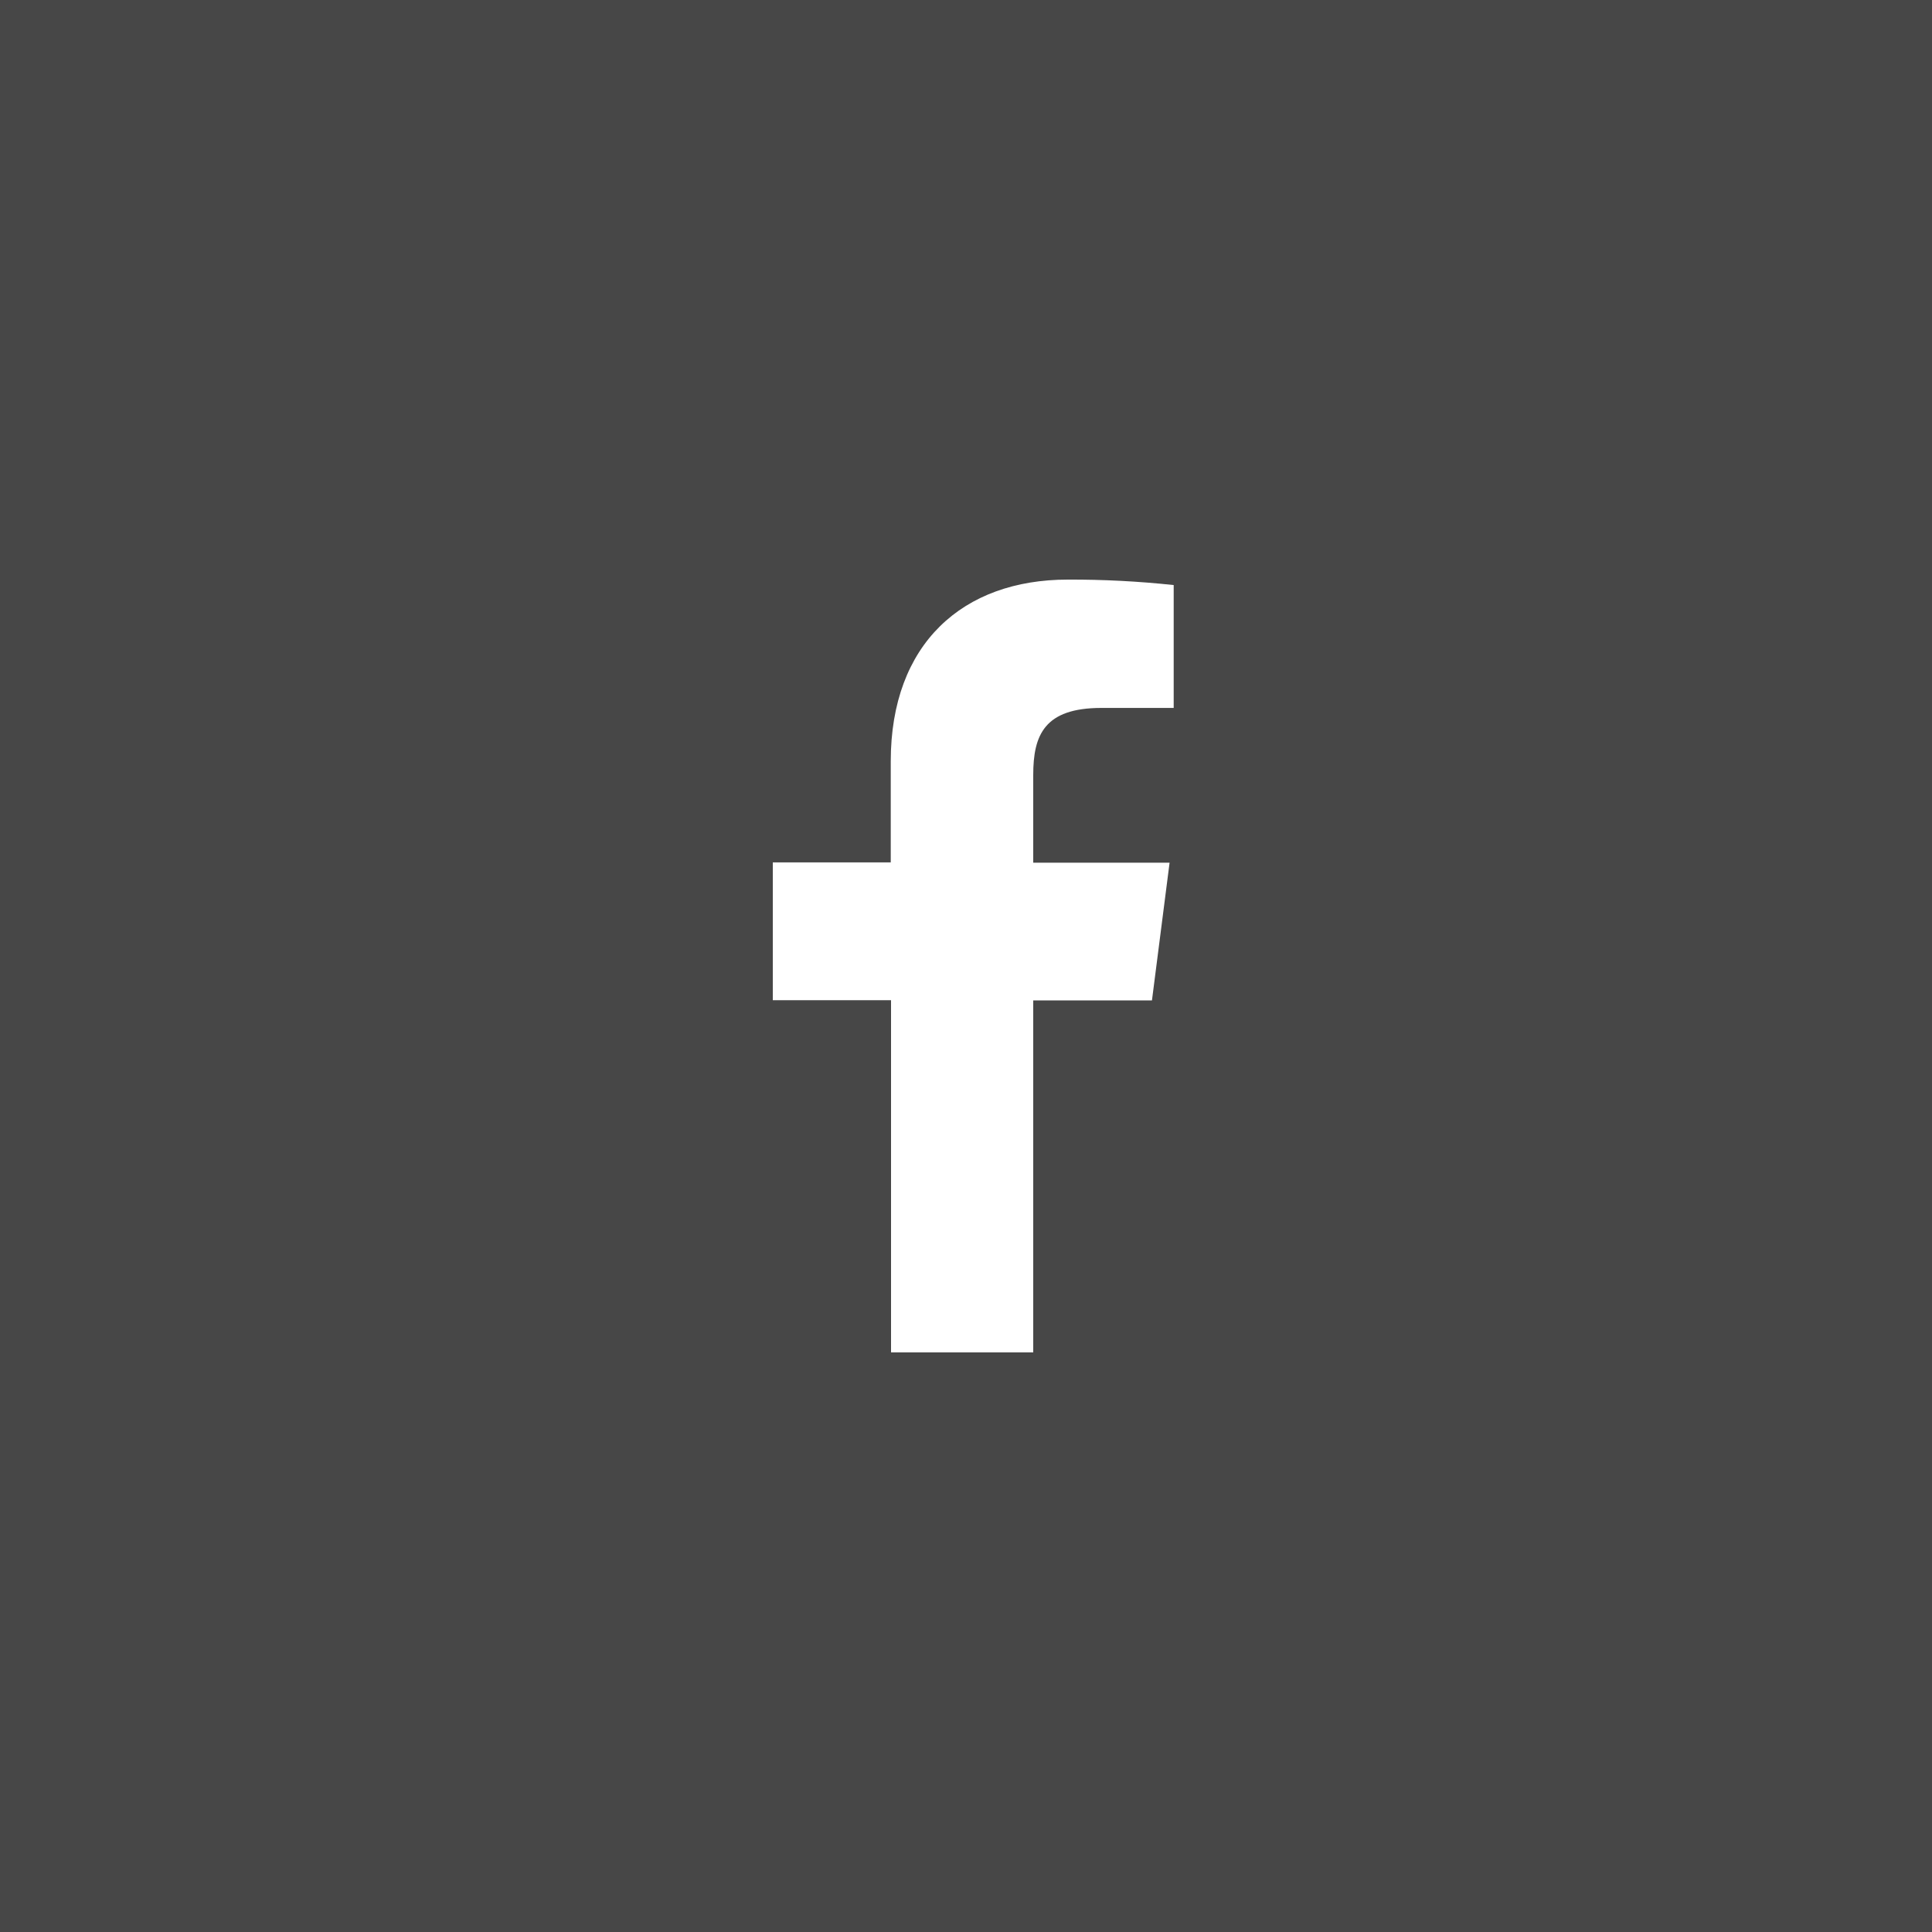
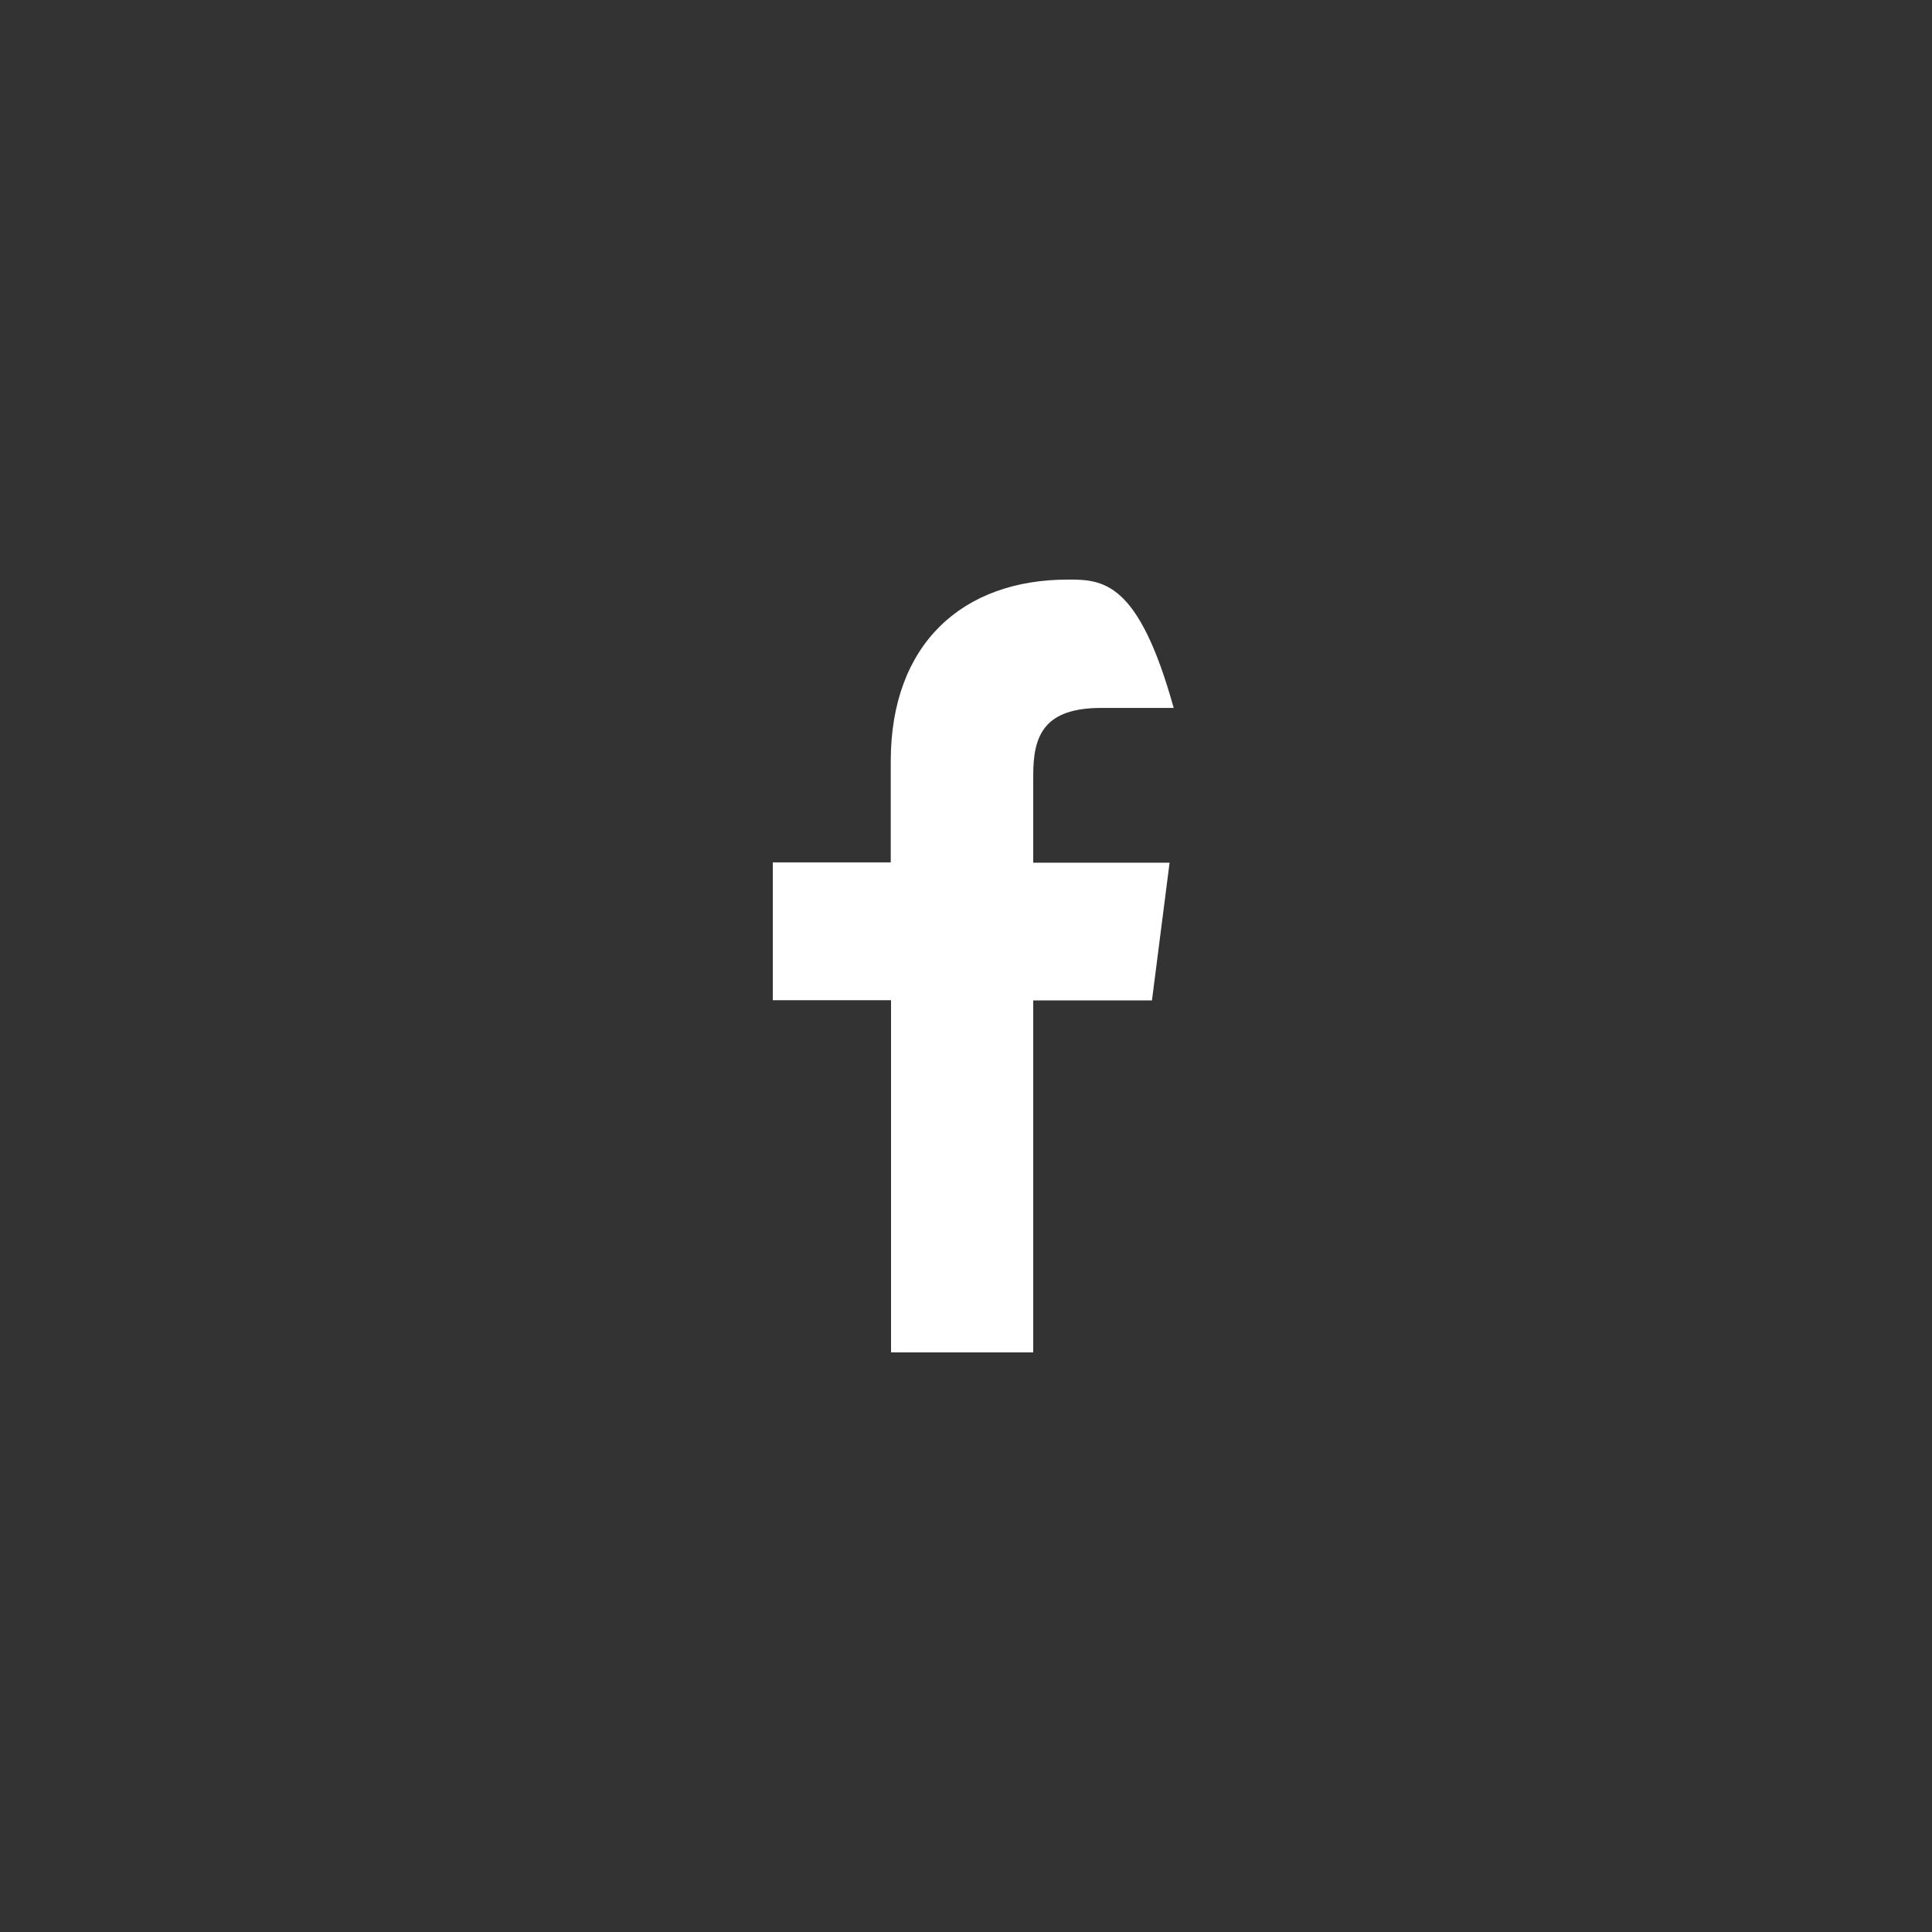
<svg xmlns="http://www.w3.org/2000/svg" width="40" height="40" viewBox="0 0 40 40" fill="none">
  <rect x="0" y="0" width="40" height="40" fill="#333333" stroke="none" />
-   <rect opacity="0.1" width="40" height="40" fill="white" />
-   <path d="M21.392 28V20.713H23.85L24.215 17.861H21.392V16.044C21.392 15.22 21.621 14.657 22.803 14.657H24.3V12.113C23.572 12.035 22.839 11.997 22.107 12C19.934 12 18.442 13.327 18.442 15.762V17.855H16V20.708H18.448V28H21.392Z" fill="white" />
+   <path d="M21.392 28V20.713H23.85L24.215 17.861H21.392V16.044C21.392 15.22 21.621 14.657 22.803 14.657H24.3C23.572 12.035 22.839 11.997 22.107 12C19.934 12 18.442 13.327 18.442 15.762V17.855H16V20.708H18.448V28H21.392Z" fill="white" />
</svg>